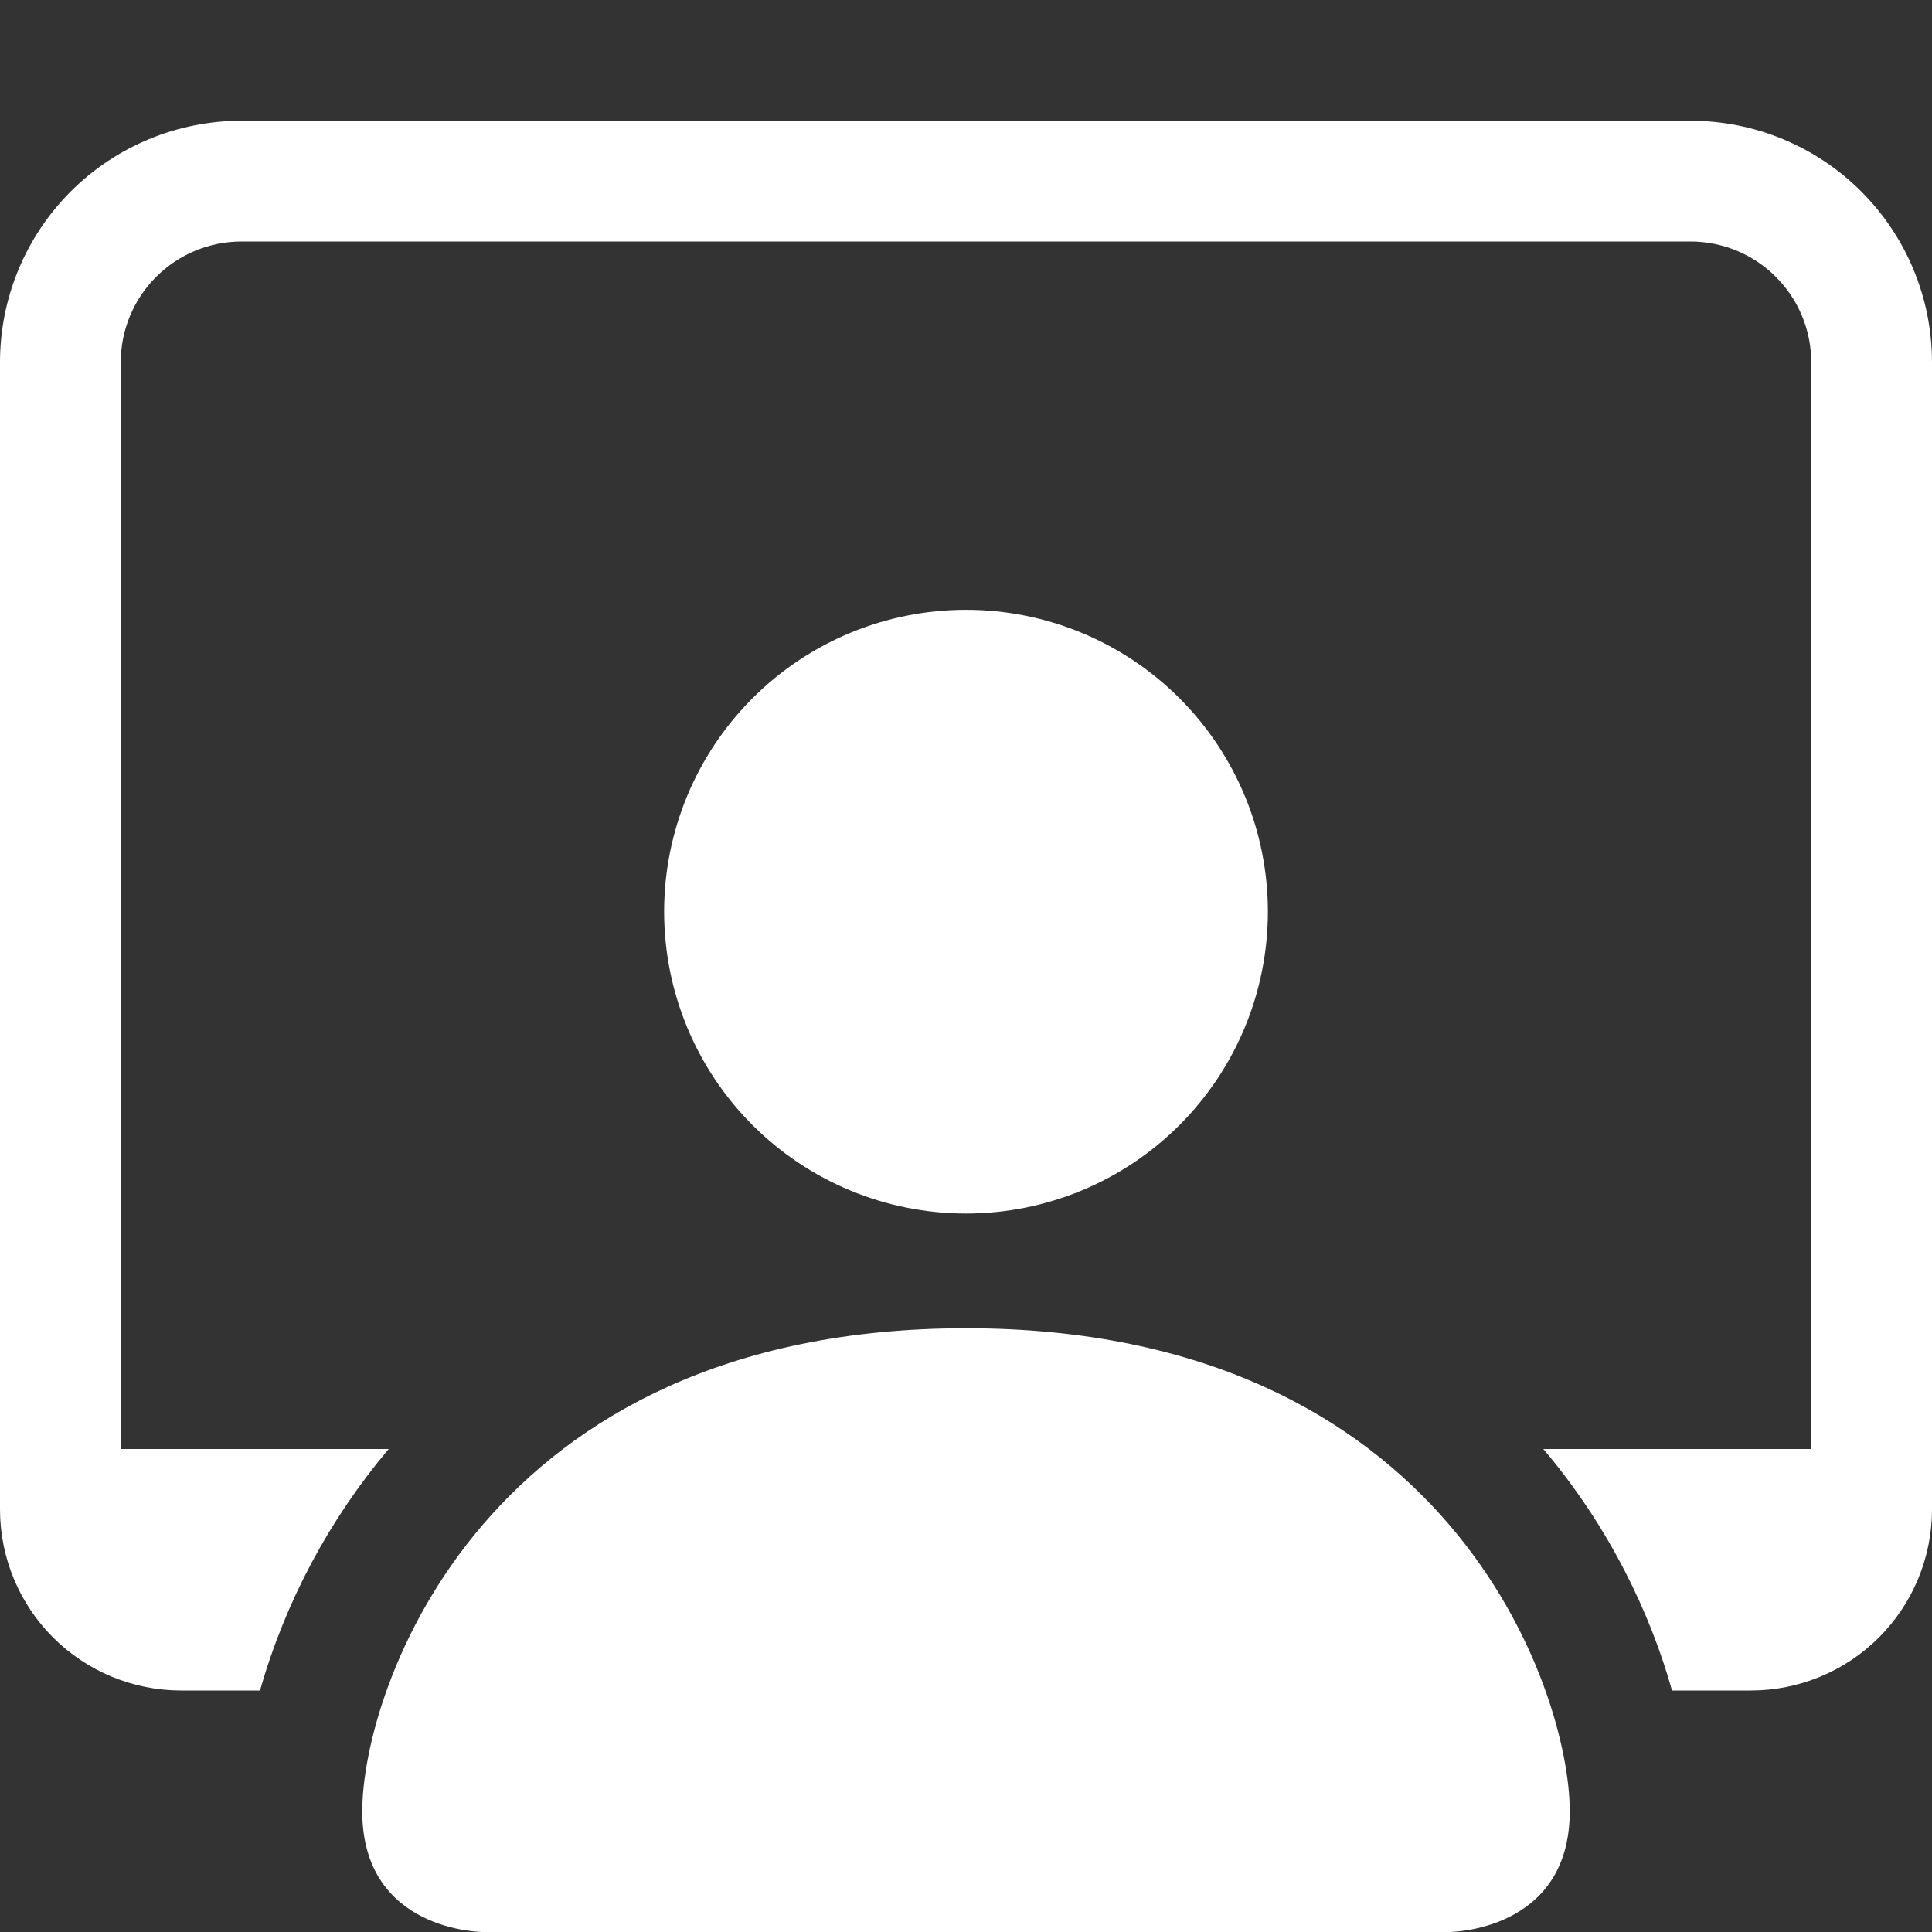
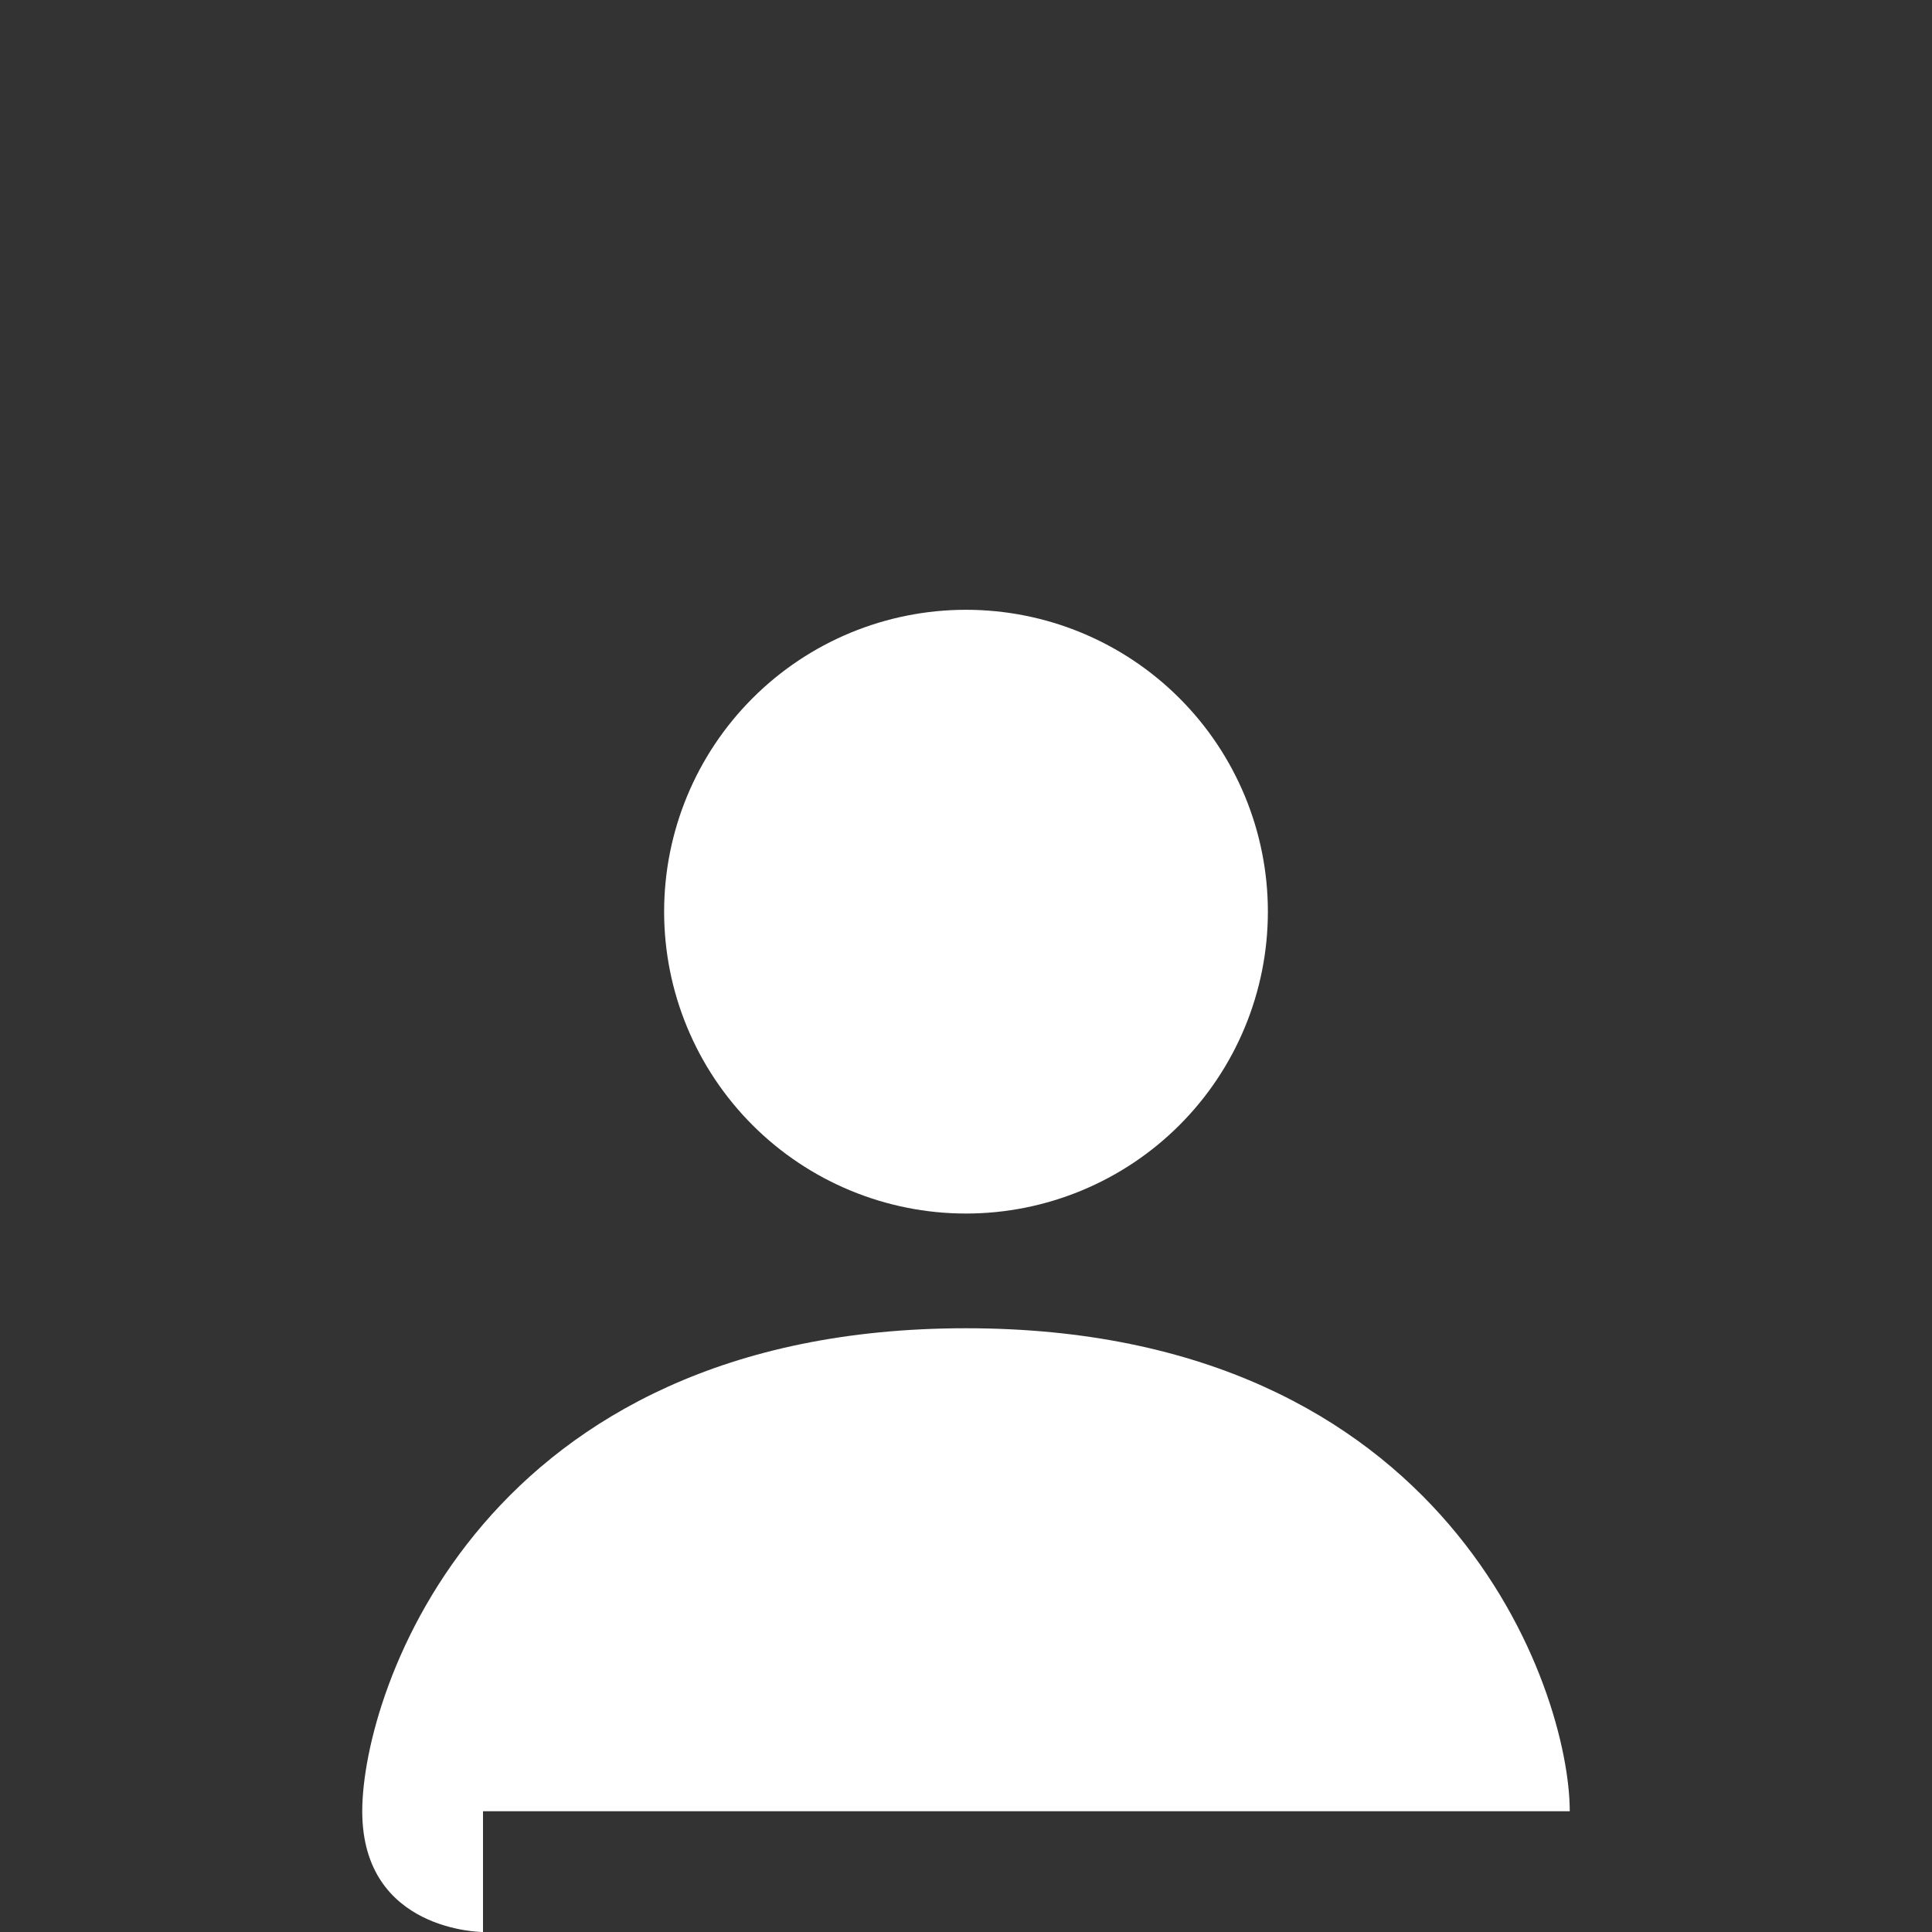
<svg xmlns="http://www.w3.org/2000/svg" width="64" height="64" viewBox="0 0 64 64" fill="none">
  <rect x="0" y="0" width="64" height="64" fill="#333333" stroke="none" />
-   <path d="M16 64C16 64 12 64 12 60C12 56 16 44 32 44C48 44 52 56 52 60C52 64 48 64 48 64H16ZM32 40.2C34.652 40.2 37.196 39.146 39.071 37.271C40.946 35.396 42 32.852 42 30.2C42 27.548 40.946 25.004 39.071 23.129C37.196 21.253 34.652 20.2 32 20.2C29.348 20.2 26.804 21.253 24.929 23.129C23.054 25.004 22 27.548 22 30.2C22 32.852 23.054 35.396 24.929 37.271C26.804 39.146 29.348 40.2 32 40.2Z" fill="white" />
-   <path d="M8 4C5.878 4 3.843 4.843 2.343 6.343C0.843 7.843 0 9.878 0 12L0 50C0 51.591 0.632 53.117 1.757 54.243C2.883 55.368 4.409 56 6 56H8.612C9.451 53.062 10.905 50.335 12.876 48H4V12C4 10.939 4.421 9.922 5.172 9.172C5.922 8.421 6.939 8 8 8H56C57.061 8 58.078 8.421 58.828 9.172C59.579 9.922 60 10.939 60 12V48H51.124C53.34 50.616 54.684 53.492 55.388 56H58C59.591 56 61.117 55.368 62.243 54.243C63.368 53.117 64 51.591 64 50V12C64 9.878 63.157 7.843 61.657 6.343C60.157 4.843 58.122 4 56 4H8Z" fill="white" />
+   <path d="M16 64C16 64 12 64 12 60C12 56 16 44 32 44C48 44 52 56 52 60H16ZM32 40.2C34.652 40.2 37.196 39.146 39.071 37.271C40.946 35.396 42 32.852 42 30.2C42 27.548 40.946 25.004 39.071 23.129C37.196 21.253 34.652 20.2 32 20.2C29.348 20.2 26.804 21.253 24.929 23.129C23.054 25.004 22 27.548 22 30.2C22 32.852 23.054 35.396 24.929 37.271C26.804 39.146 29.348 40.2 32 40.2Z" fill="white" />
</svg>